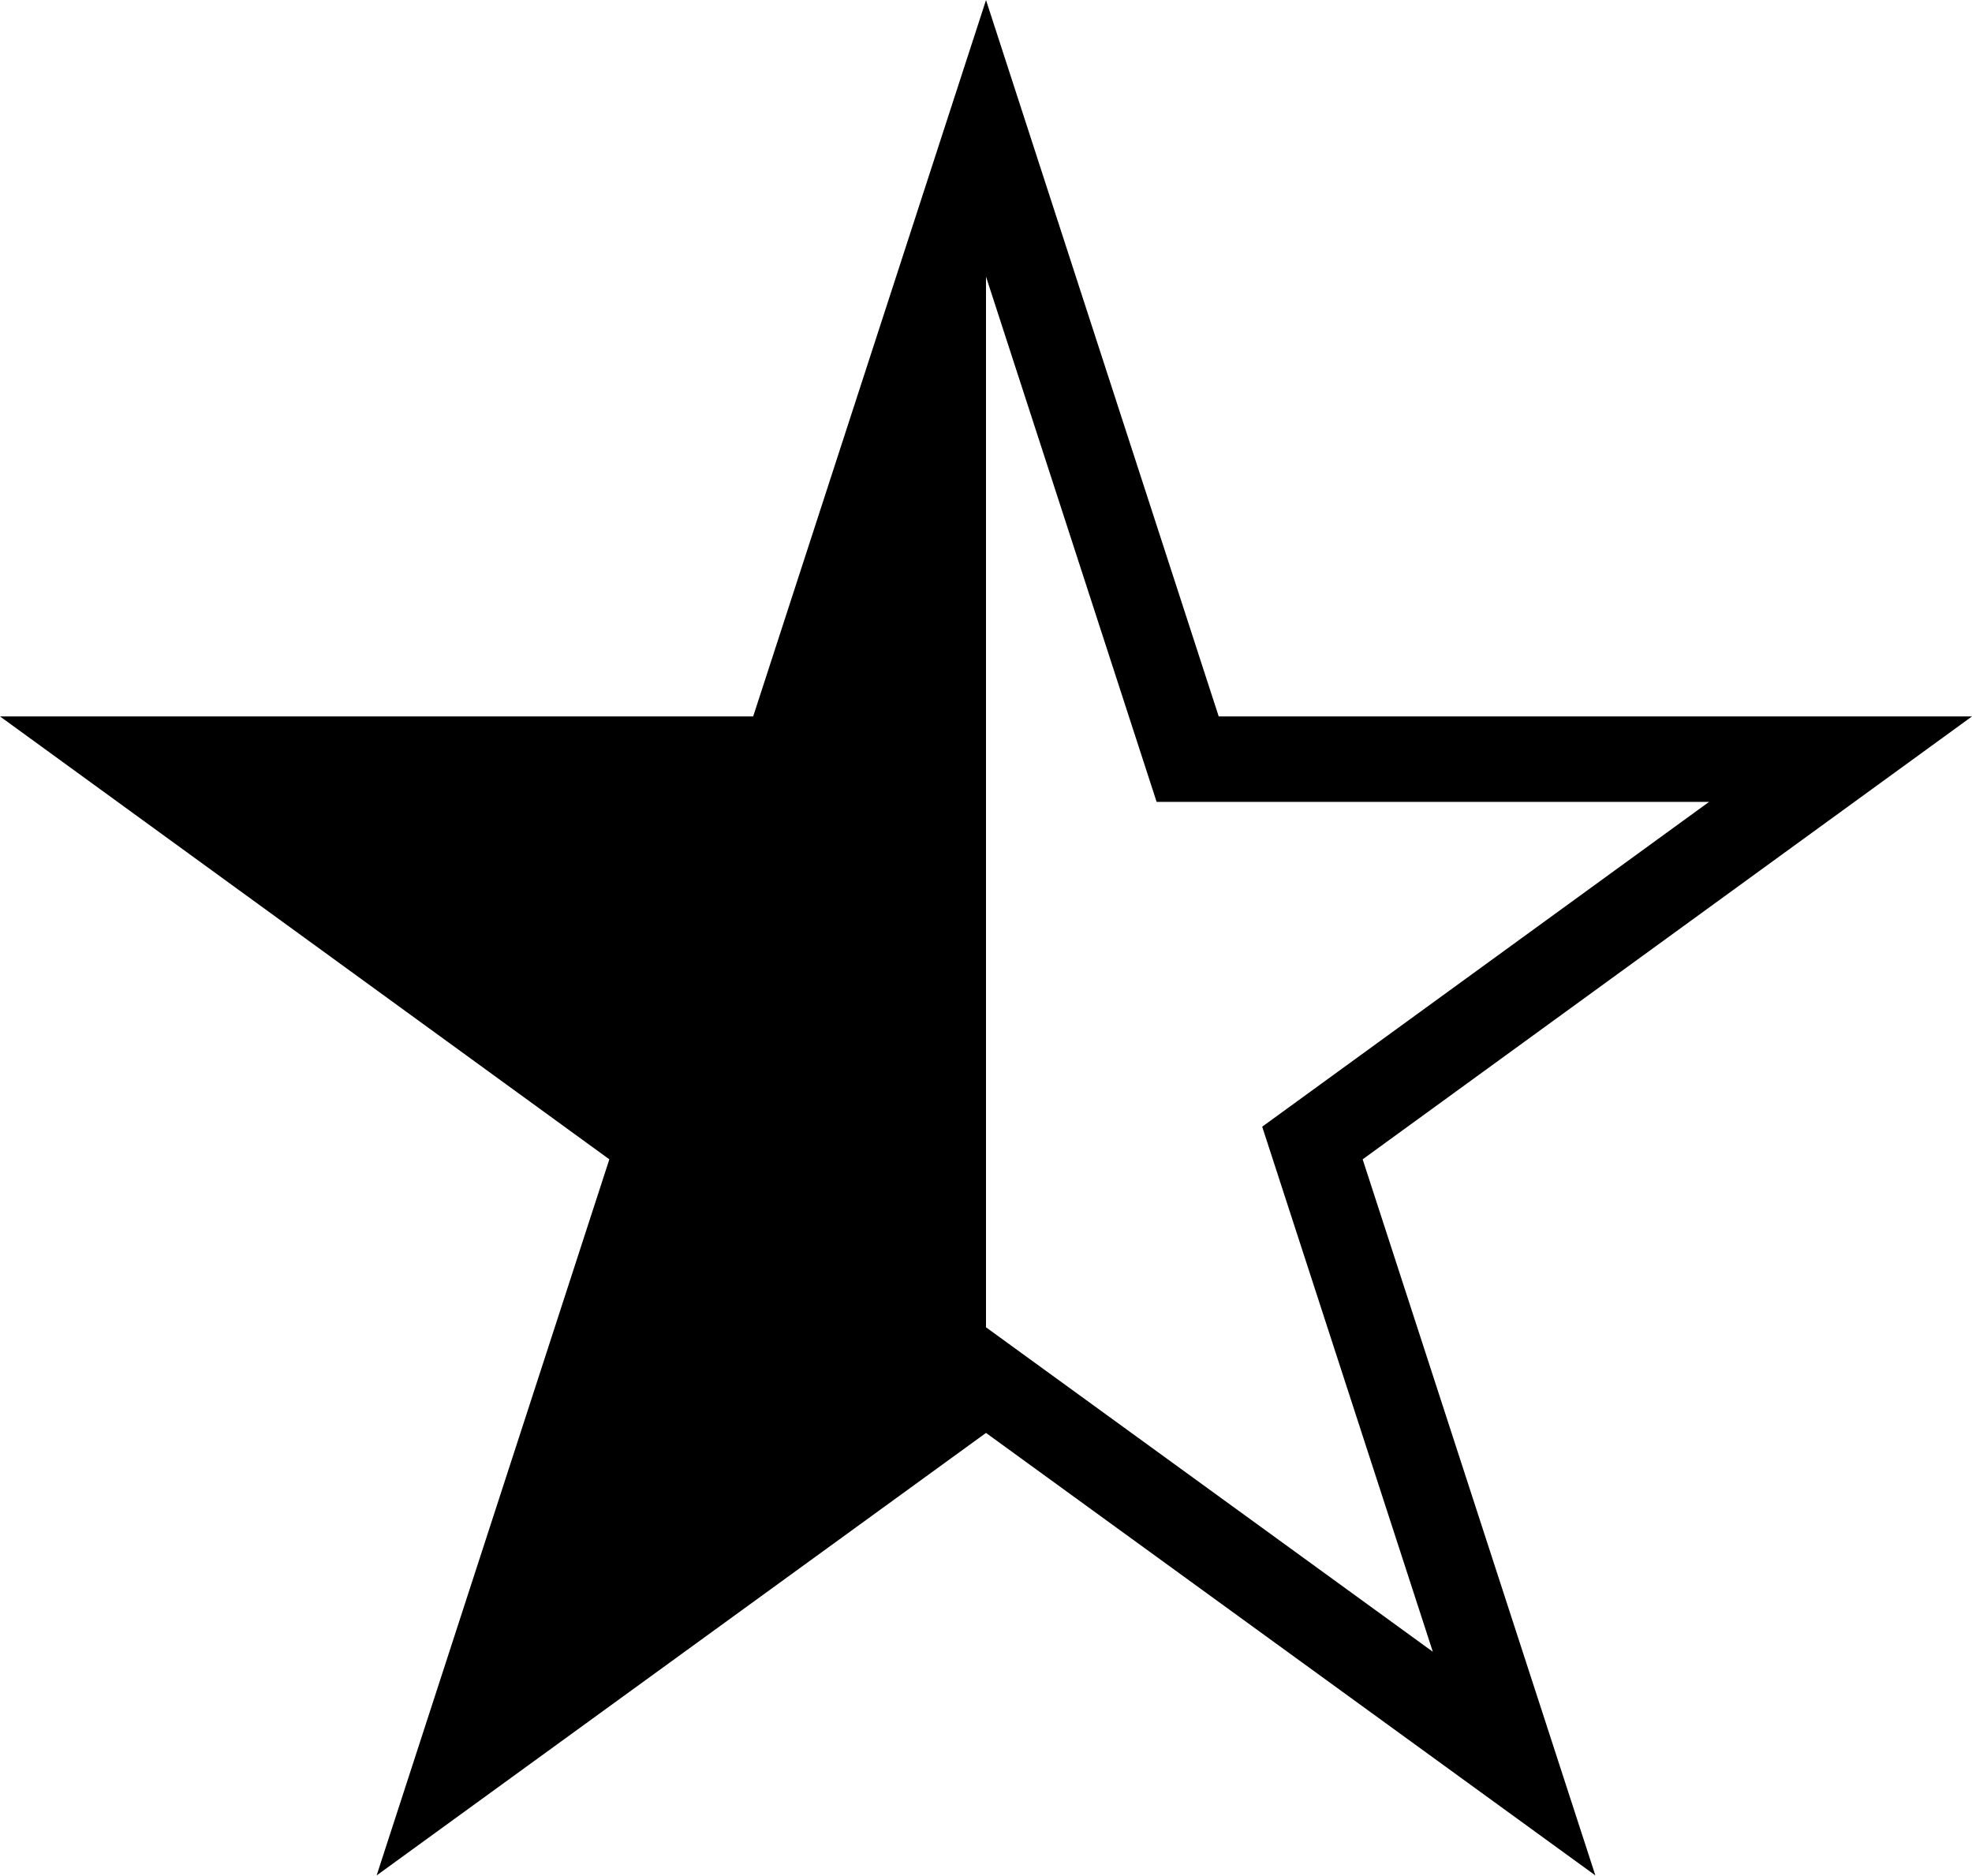
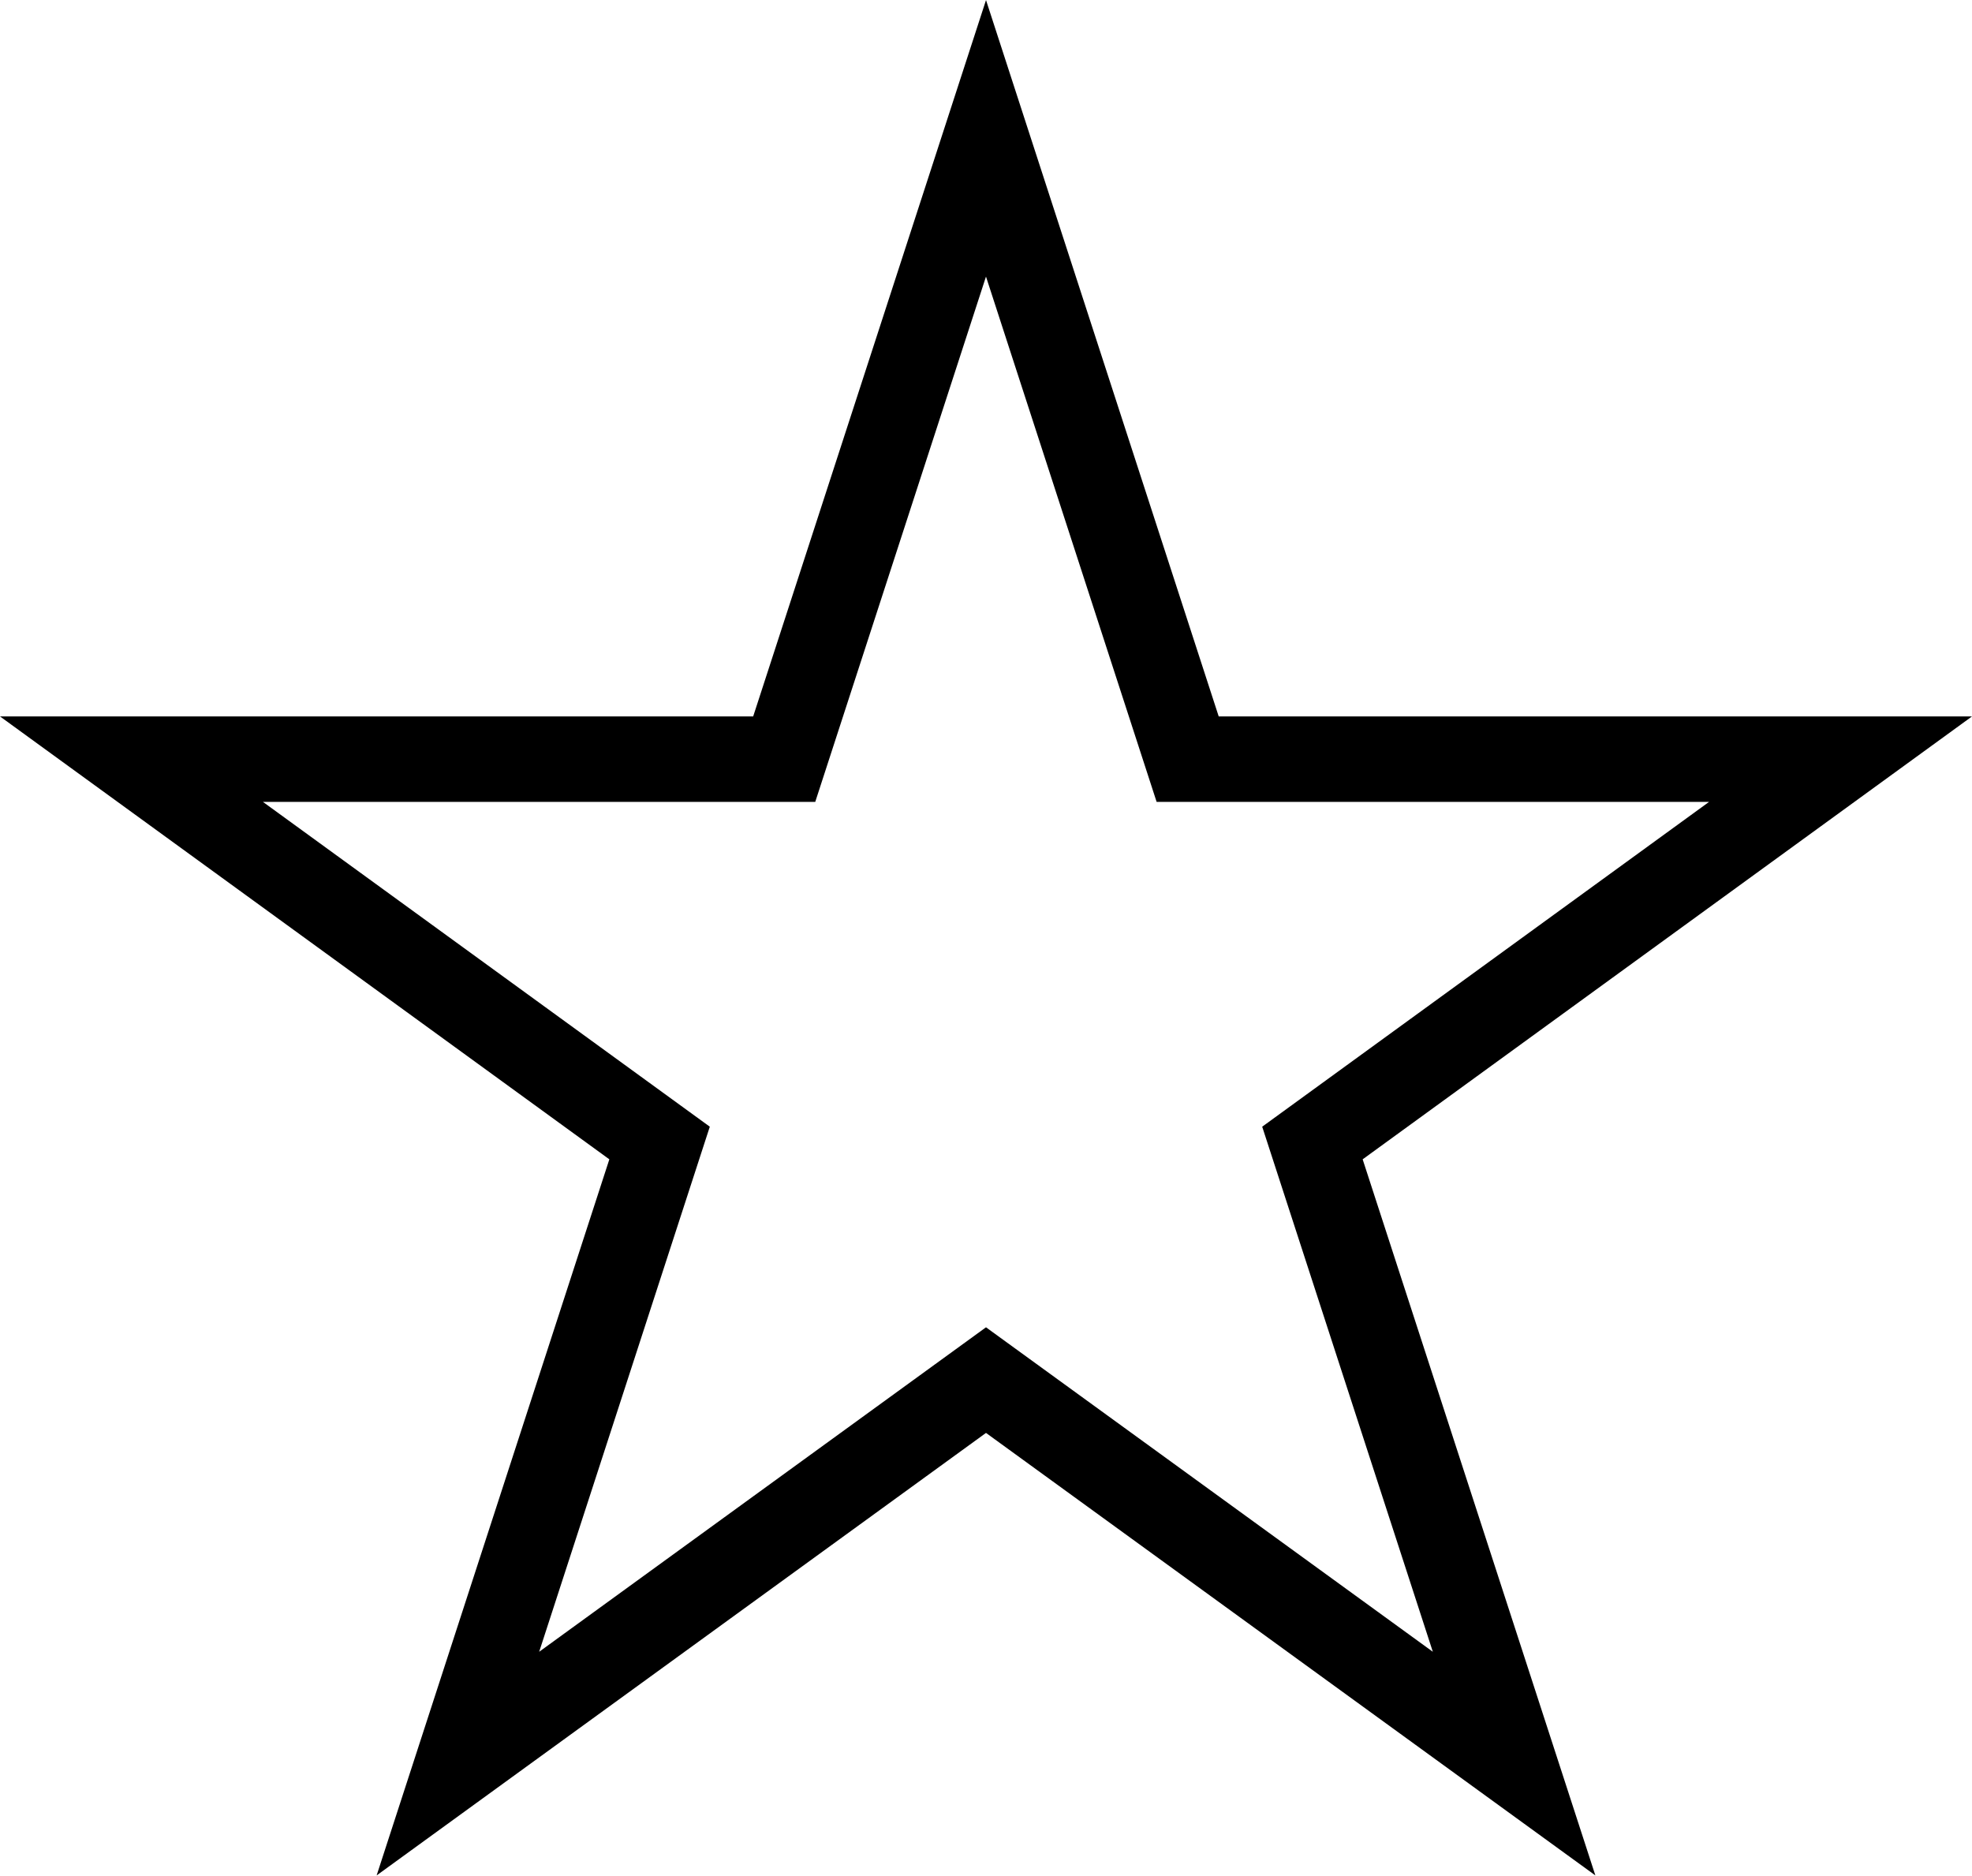
<svg xmlns="http://www.w3.org/2000/svg" width="16.154" height="15.364" viewBox="0 0 16.154 15.364">
  <g id="Group_5023" data-name="Group 5023" transform="translate(-308.423 -2843.868)">
-     <path id="star-1" d="M7,.288V10.459L2.674,13.6,4.326,8.517,0,5.373H5.347Z" transform="translate(309.5 2844.713)" />
    <path id="star-1-2" data-name="star-1" d="M7,.288,8.652,5.373H14L9.674,8.517,11.326,13.6,7,10.459,2.674,13.6,4.326,8.517,0,5.373H5.347Z" transform="translate(309.5 2844.713)" fill="none" stroke="#000" stroke-width="0.7" />
  </g>
</svg>